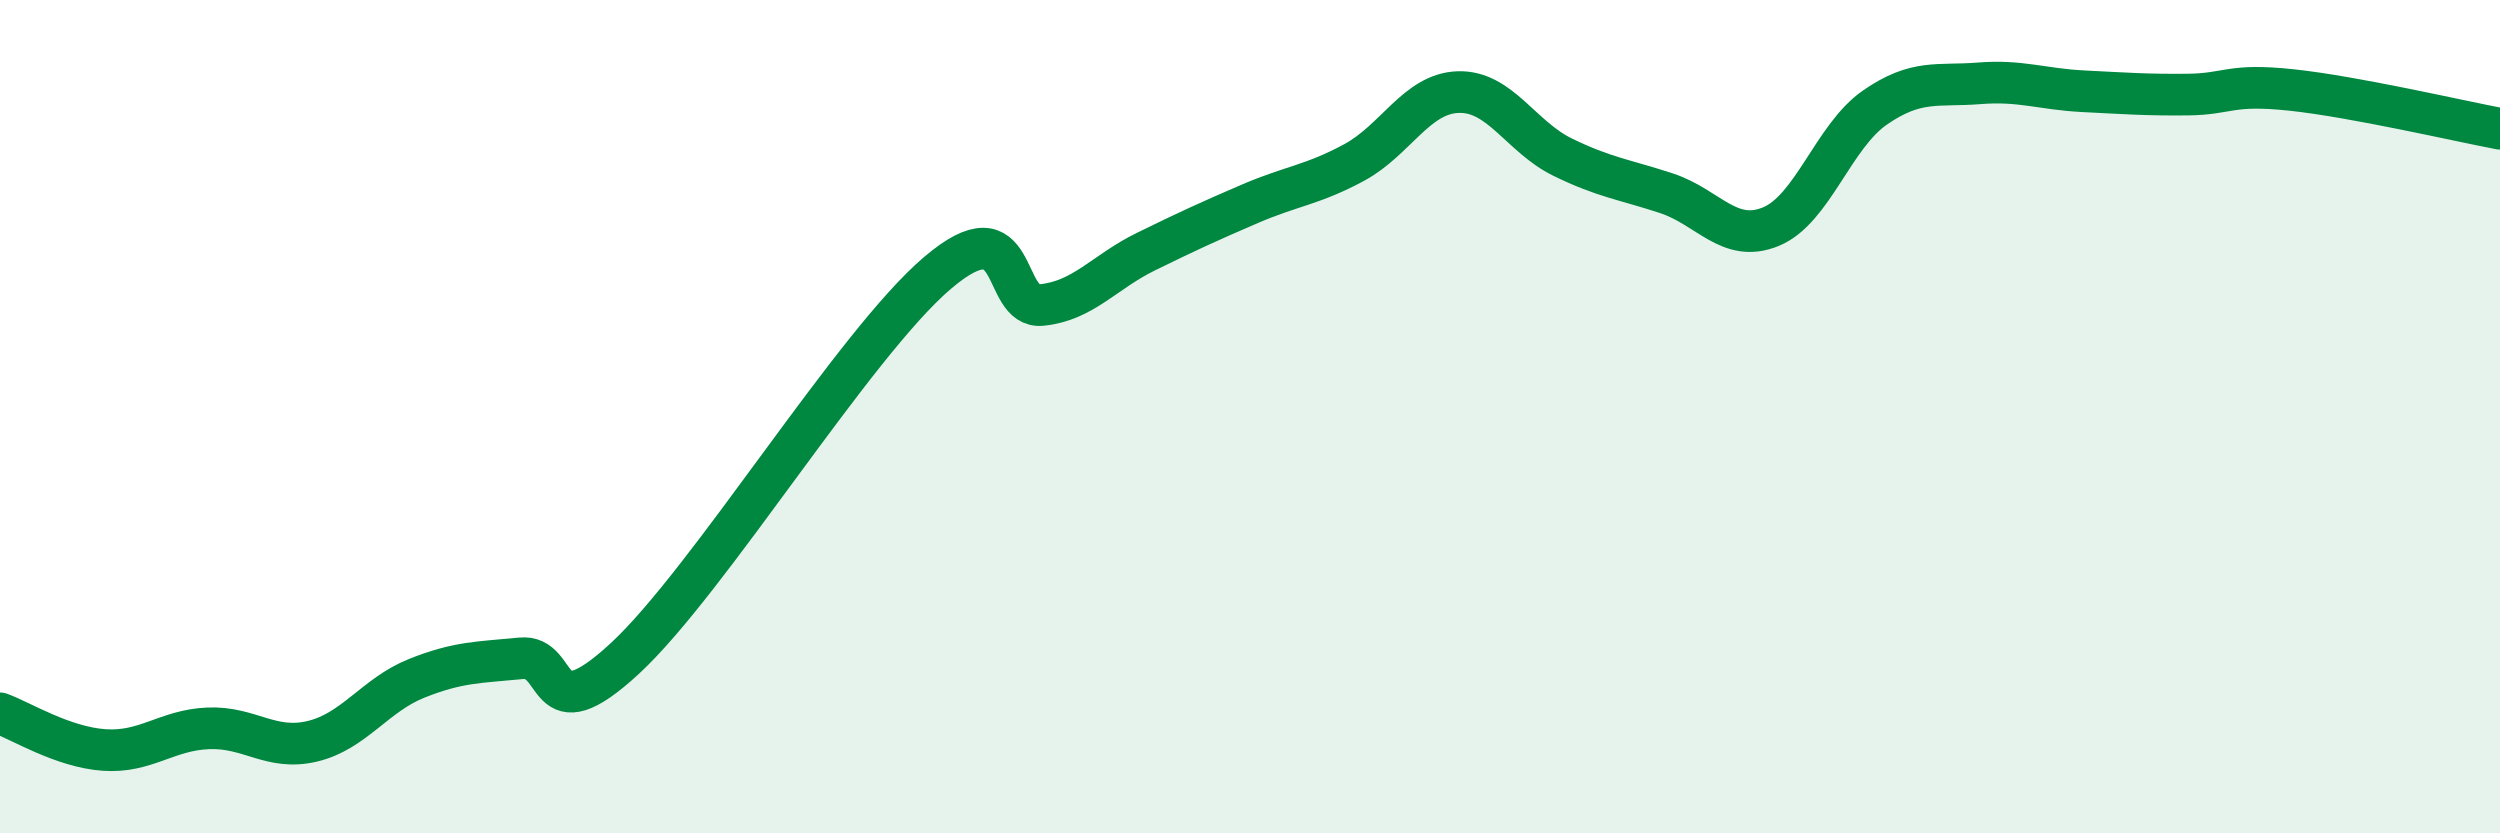
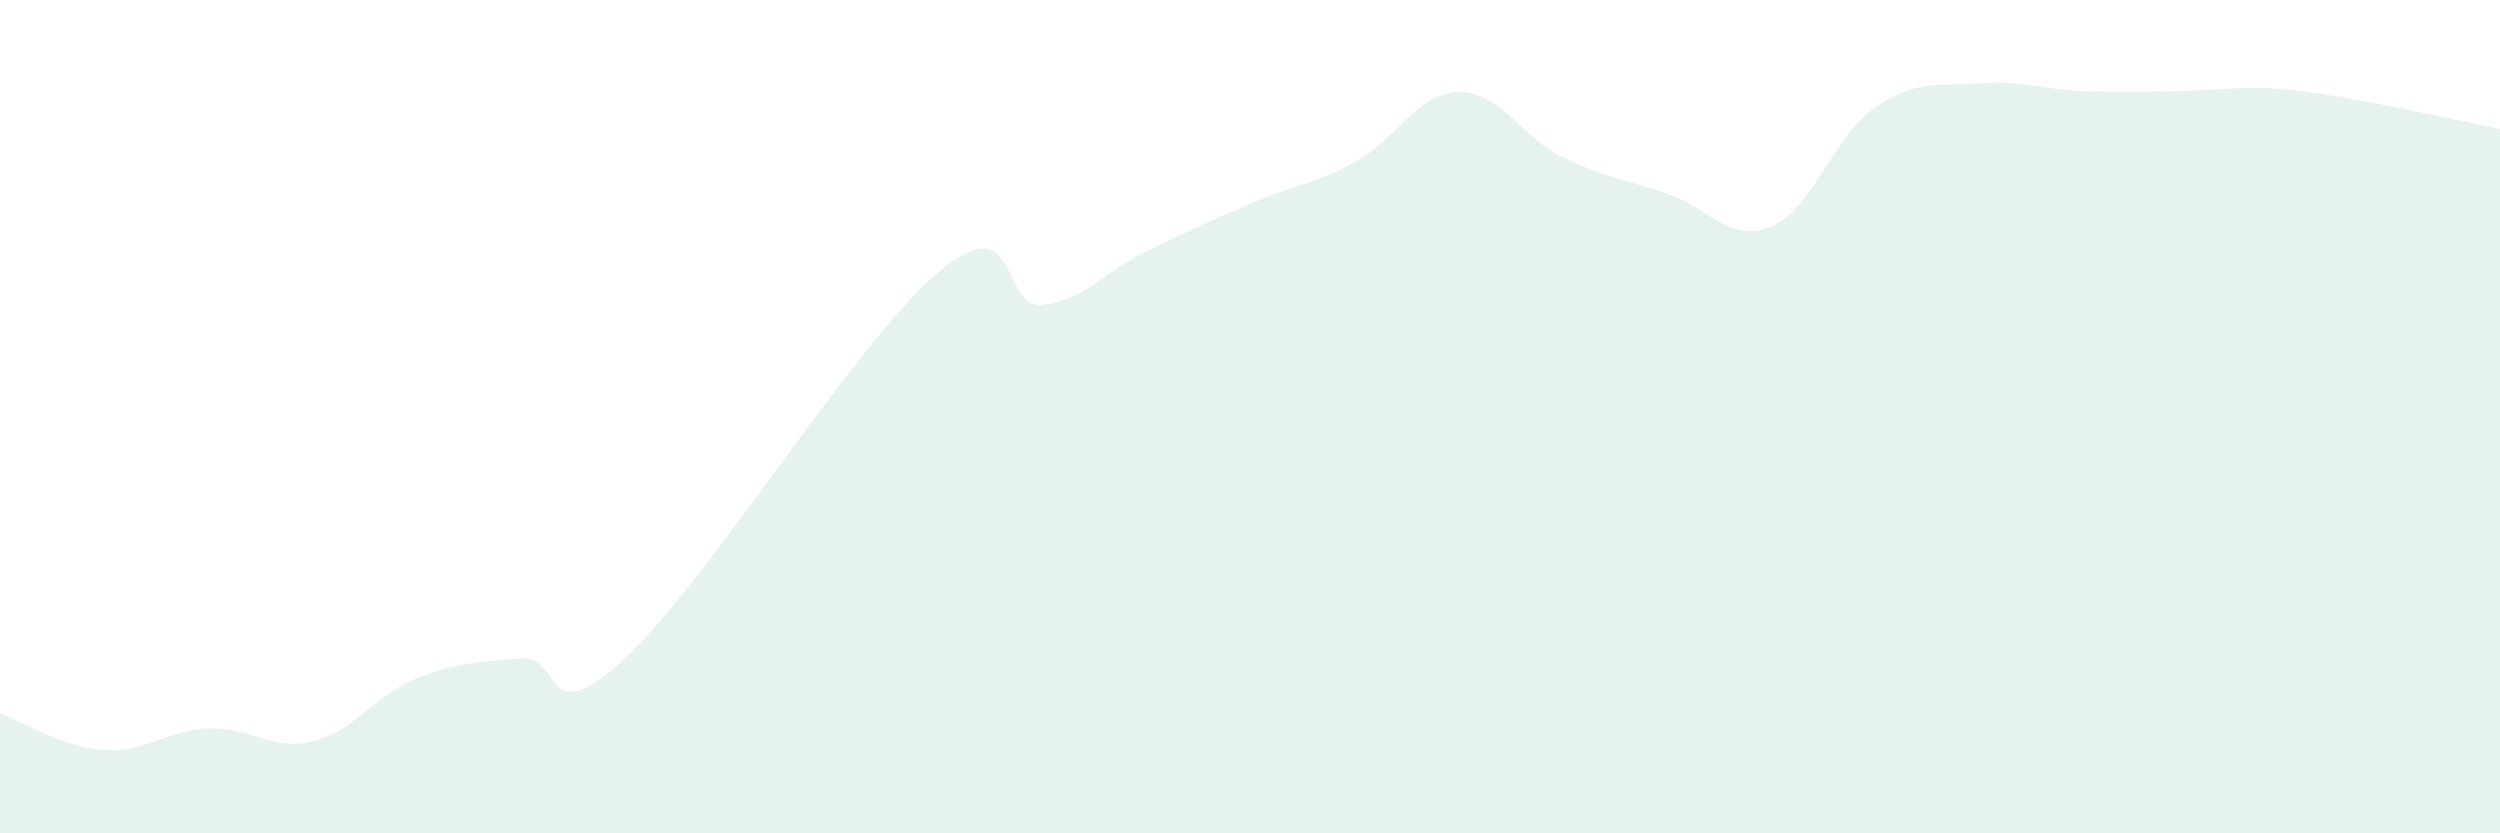
<svg xmlns="http://www.w3.org/2000/svg" width="60" height="20" viewBox="0 0 60 20">
-   <path d="M 0,17.12 C 0.5,17.3 1.5,17.93 2.5,18 C 3.5,18.07 4,17.52 5,17.48 C 6,17.44 6.5,18.03 7.5,17.79 C 8.5,17.55 9,16.68 10,16.28 C 11,15.88 11.5,15.9 12.5,15.8 C 13.5,15.7 13,17.65 15,15.8 C 17,13.95 20.5,8.25 22.5,6.55 C 24.5,4.85 24,7.42 25,7.32 C 26,7.22 26.5,6.53 27.5,6.04 C 28.5,5.55 29,5.32 30,4.89 C 31,4.46 31.5,4.44 32.5,3.9 C 33.5,3.36 34,2.24 35,2.21 C 36,2.18 36.5,3.28 37.5,3.77 C 38.5,4.26 39,4.31 40,4.64 C 41,4.97 41.5,5.85 42.5,5.44 C 43.5,5.03 44,3.27 45,2.58 C 46,1.89 46.5,2.08 47.5,2 C 48.5,1.92 49,2.14 50,2.19 C 51,2.24 51.5,2.28 52.5,2.27 C 53.5,2.26 53.5,2 55,2.16 C 56.5,2.32 59,2.9 60,3.09L60 20L0 20Z" fill="#008740" opacity="0.1" stroke-linecap="round" stroke-linejoin="round" />
-   <path d="M 0,17.12 C 0.5,17.3 1.5,17.93 2.5,18 C 3.5,18.07 4,17.52 5,17.48 C 6,17.44 6.5,18.03 7.5,17.79 C 8.5,17.55 9,16.68 10,16.28 C 11,15.88 11.5,15.9 12.5,15.8 C 13.5,15.7 13,17.65 15,15.8 C 17,13.95 20.5,8.25 22.5,6.55 C 24.5,4.85 24,7.42 25,7.32 C 26,7.22 26.5,6.53 27.5,6.04 C 28.5,5.55 29,5.32 30,4.89 C 31,4.46 31.5,4.44 32.5,3.9 C 33.5,3.36 34,2.24 35,2.21 C 36,2.18 36.5,3.28 37.5,3.77 C 38.5,4.26 39,4.31 40,4.64 C 41,4.97 41.5,5.85 42.5,5.44 C 43.5,5.03 44,3.27 45,2.58 C 46,1.89 46.5,2.08 47.5,2 C 48.5,1.92 49,2.14 50,2.19 C 51,2.24 51.5,2.28 52.5,2.27 C 53.5,2.26 53.5,2 55,2.16 C 56.5,2.32 59,2.9 60,3.09" stroke="#008740" stroke-width="1" fill="none" stroke-linecap="round" stroke-linejoin="round" />
+   <path d="M 0,17.12 C 0.5,17.3 1.5,17.93 2.5,18 C 3.5,18.07 4,17.52 5,17.48 C 6,17.44 6.5,18.03 7.5,17.79 C 8.5,17.55 9,16.68 10,16.28 C 11,15.88 11.5,15.9 12.5,15.8 C 13.5,15.7 13,17.65 15,15.8 C 17,13.95 20.5,8.25 22.5,6.55 C 24.5,4.85 24,7.42 25,7.32 C 26,7.22 26.5,6.53 27.5,6.04 C 28.5,5.55 29,5.32 30,4.89 C 31,4.46 31.5,4.44 32.5,3.9 C 33.5,3.36 34,2.24 35,2.21 C 36,2.18 36.5,3.28 37.5,3.77 C 38.5,4.26 39,4.31 40,4.64 C 41,4.97 41.5,5.85 42.5,5.44 C 43.5,5.03 44,3.27 45,2.58 C 46,1.89 46.5,2.08 47.5,2 C 48.5,1.92 49,2.14 50,2.19 C 53.5,2.26 53.5,2 55,2.16 C 56.5,2.32 59,2.9 60,3.09L60 20L0 20Z" fill="#008740" opacity="0.1" stroke-linecap="round" stroke-linejoin="round" />
</svg>